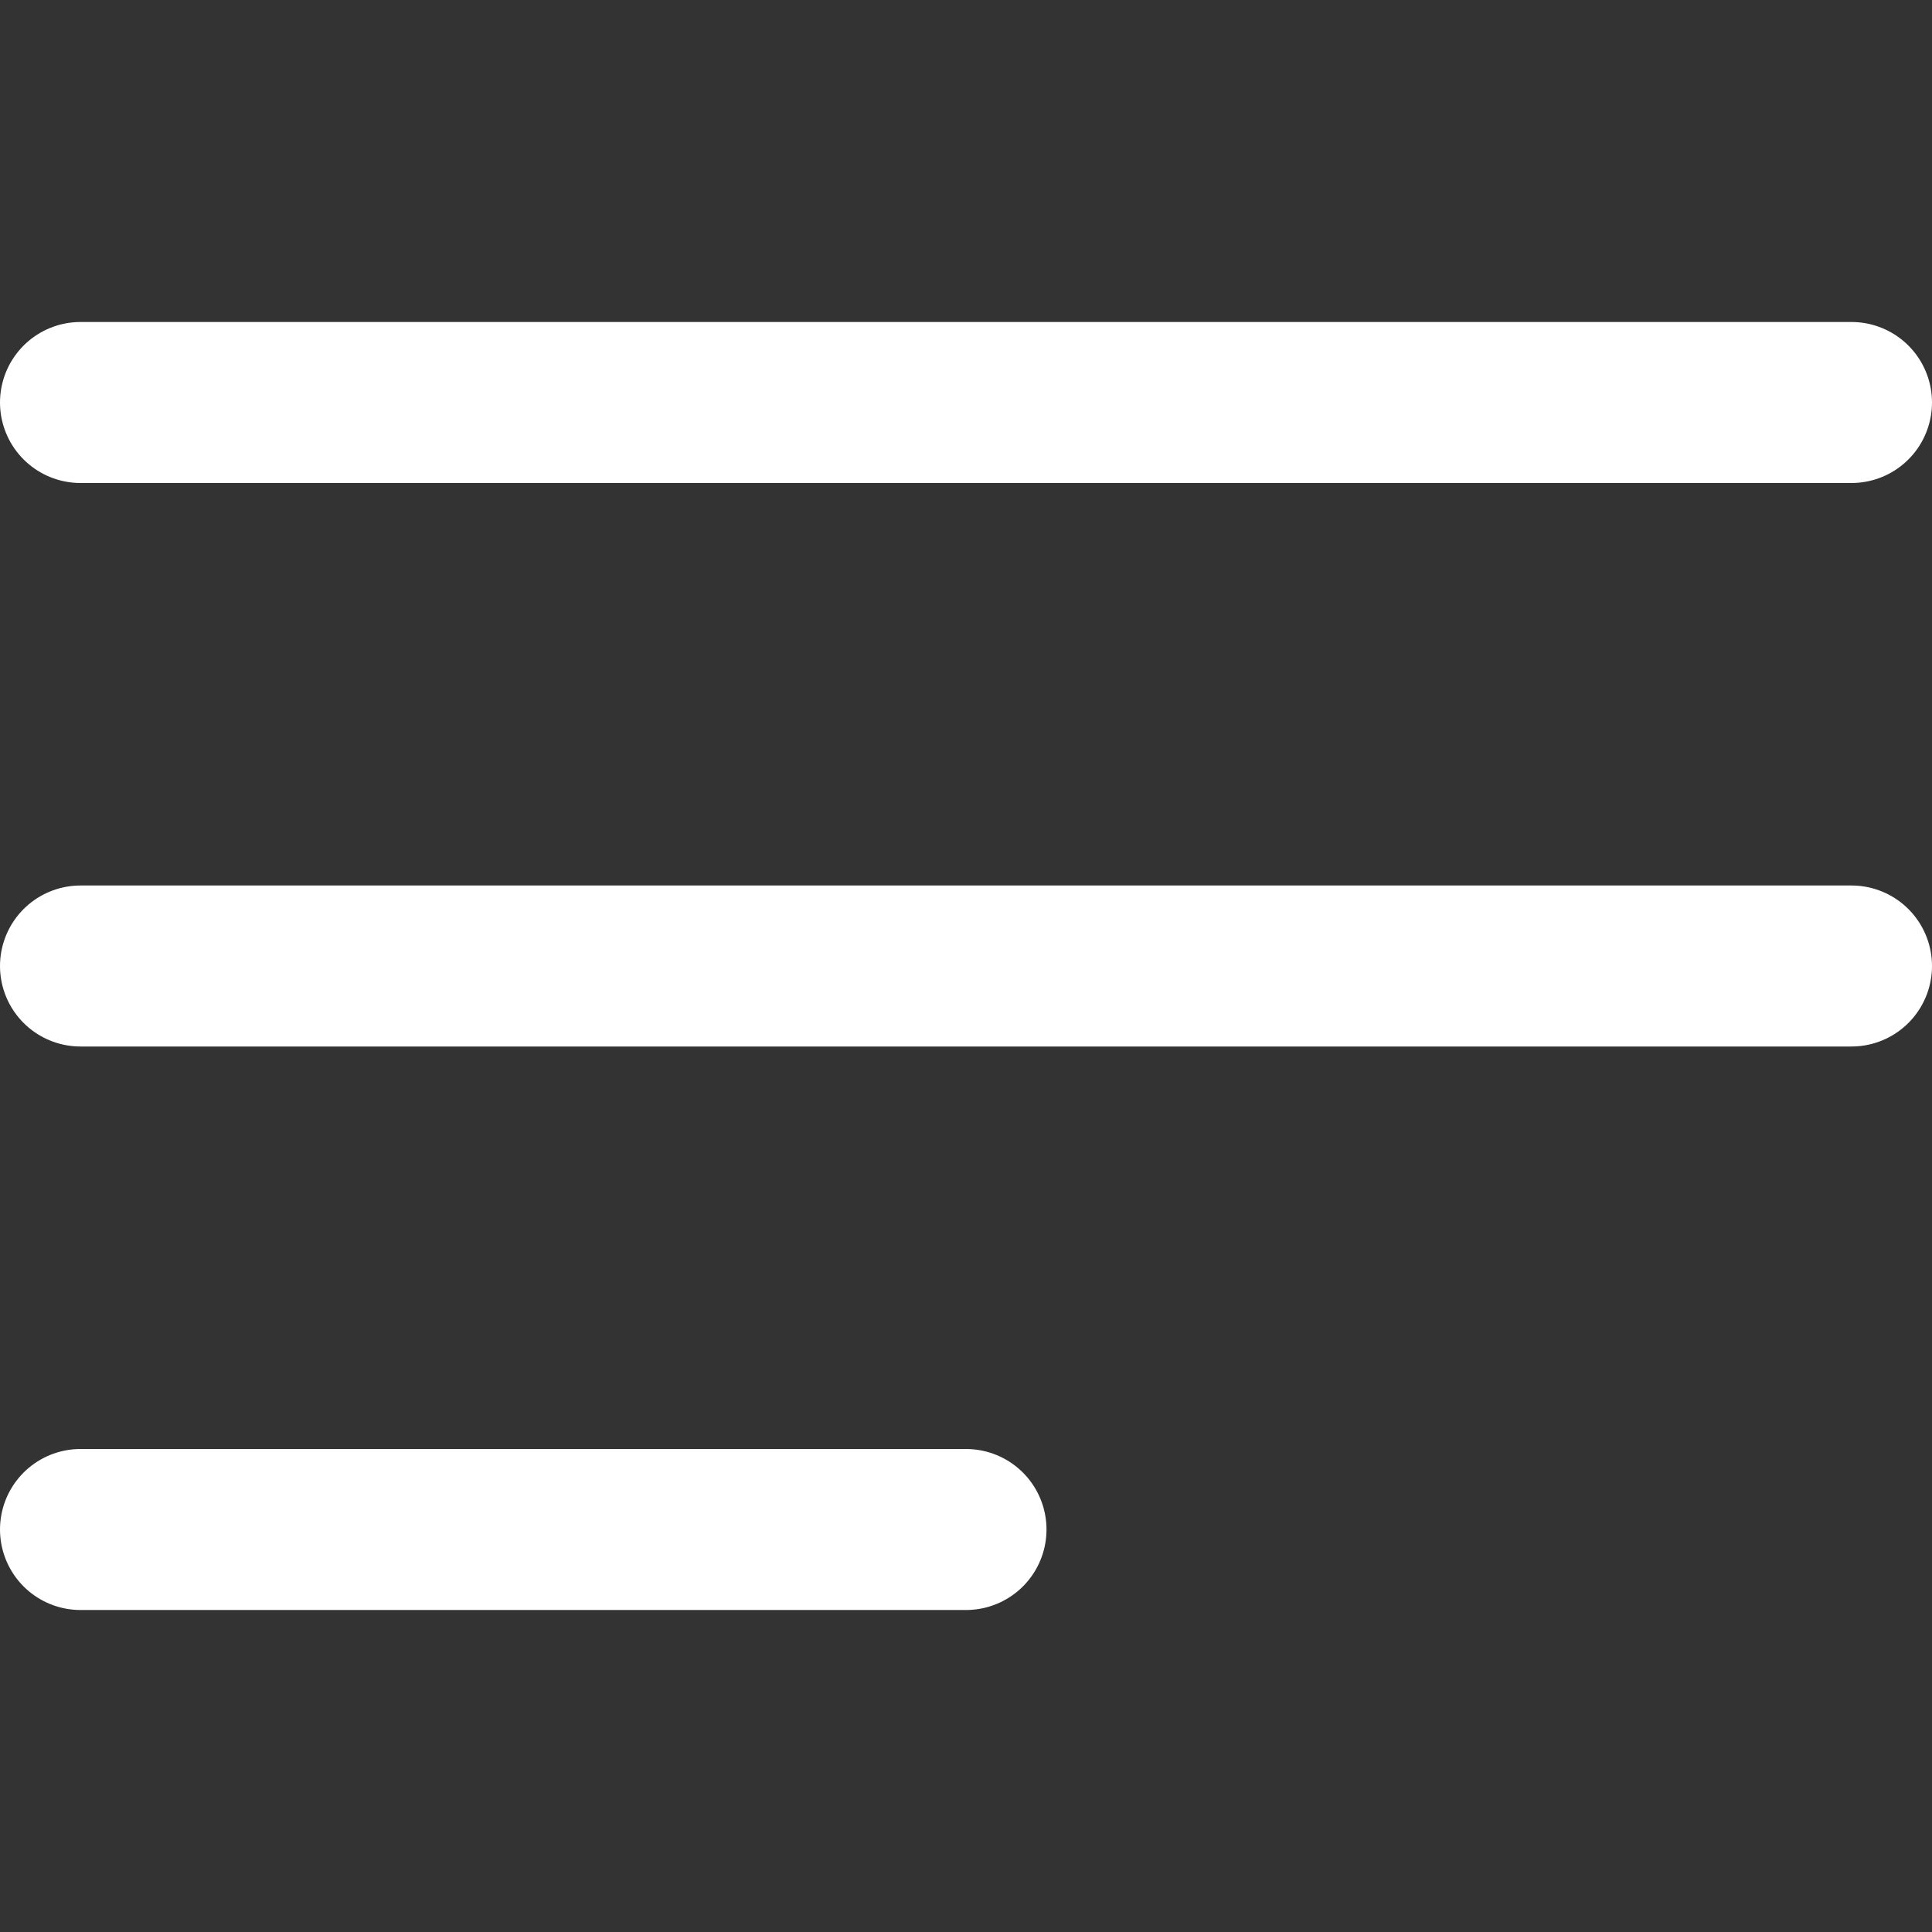
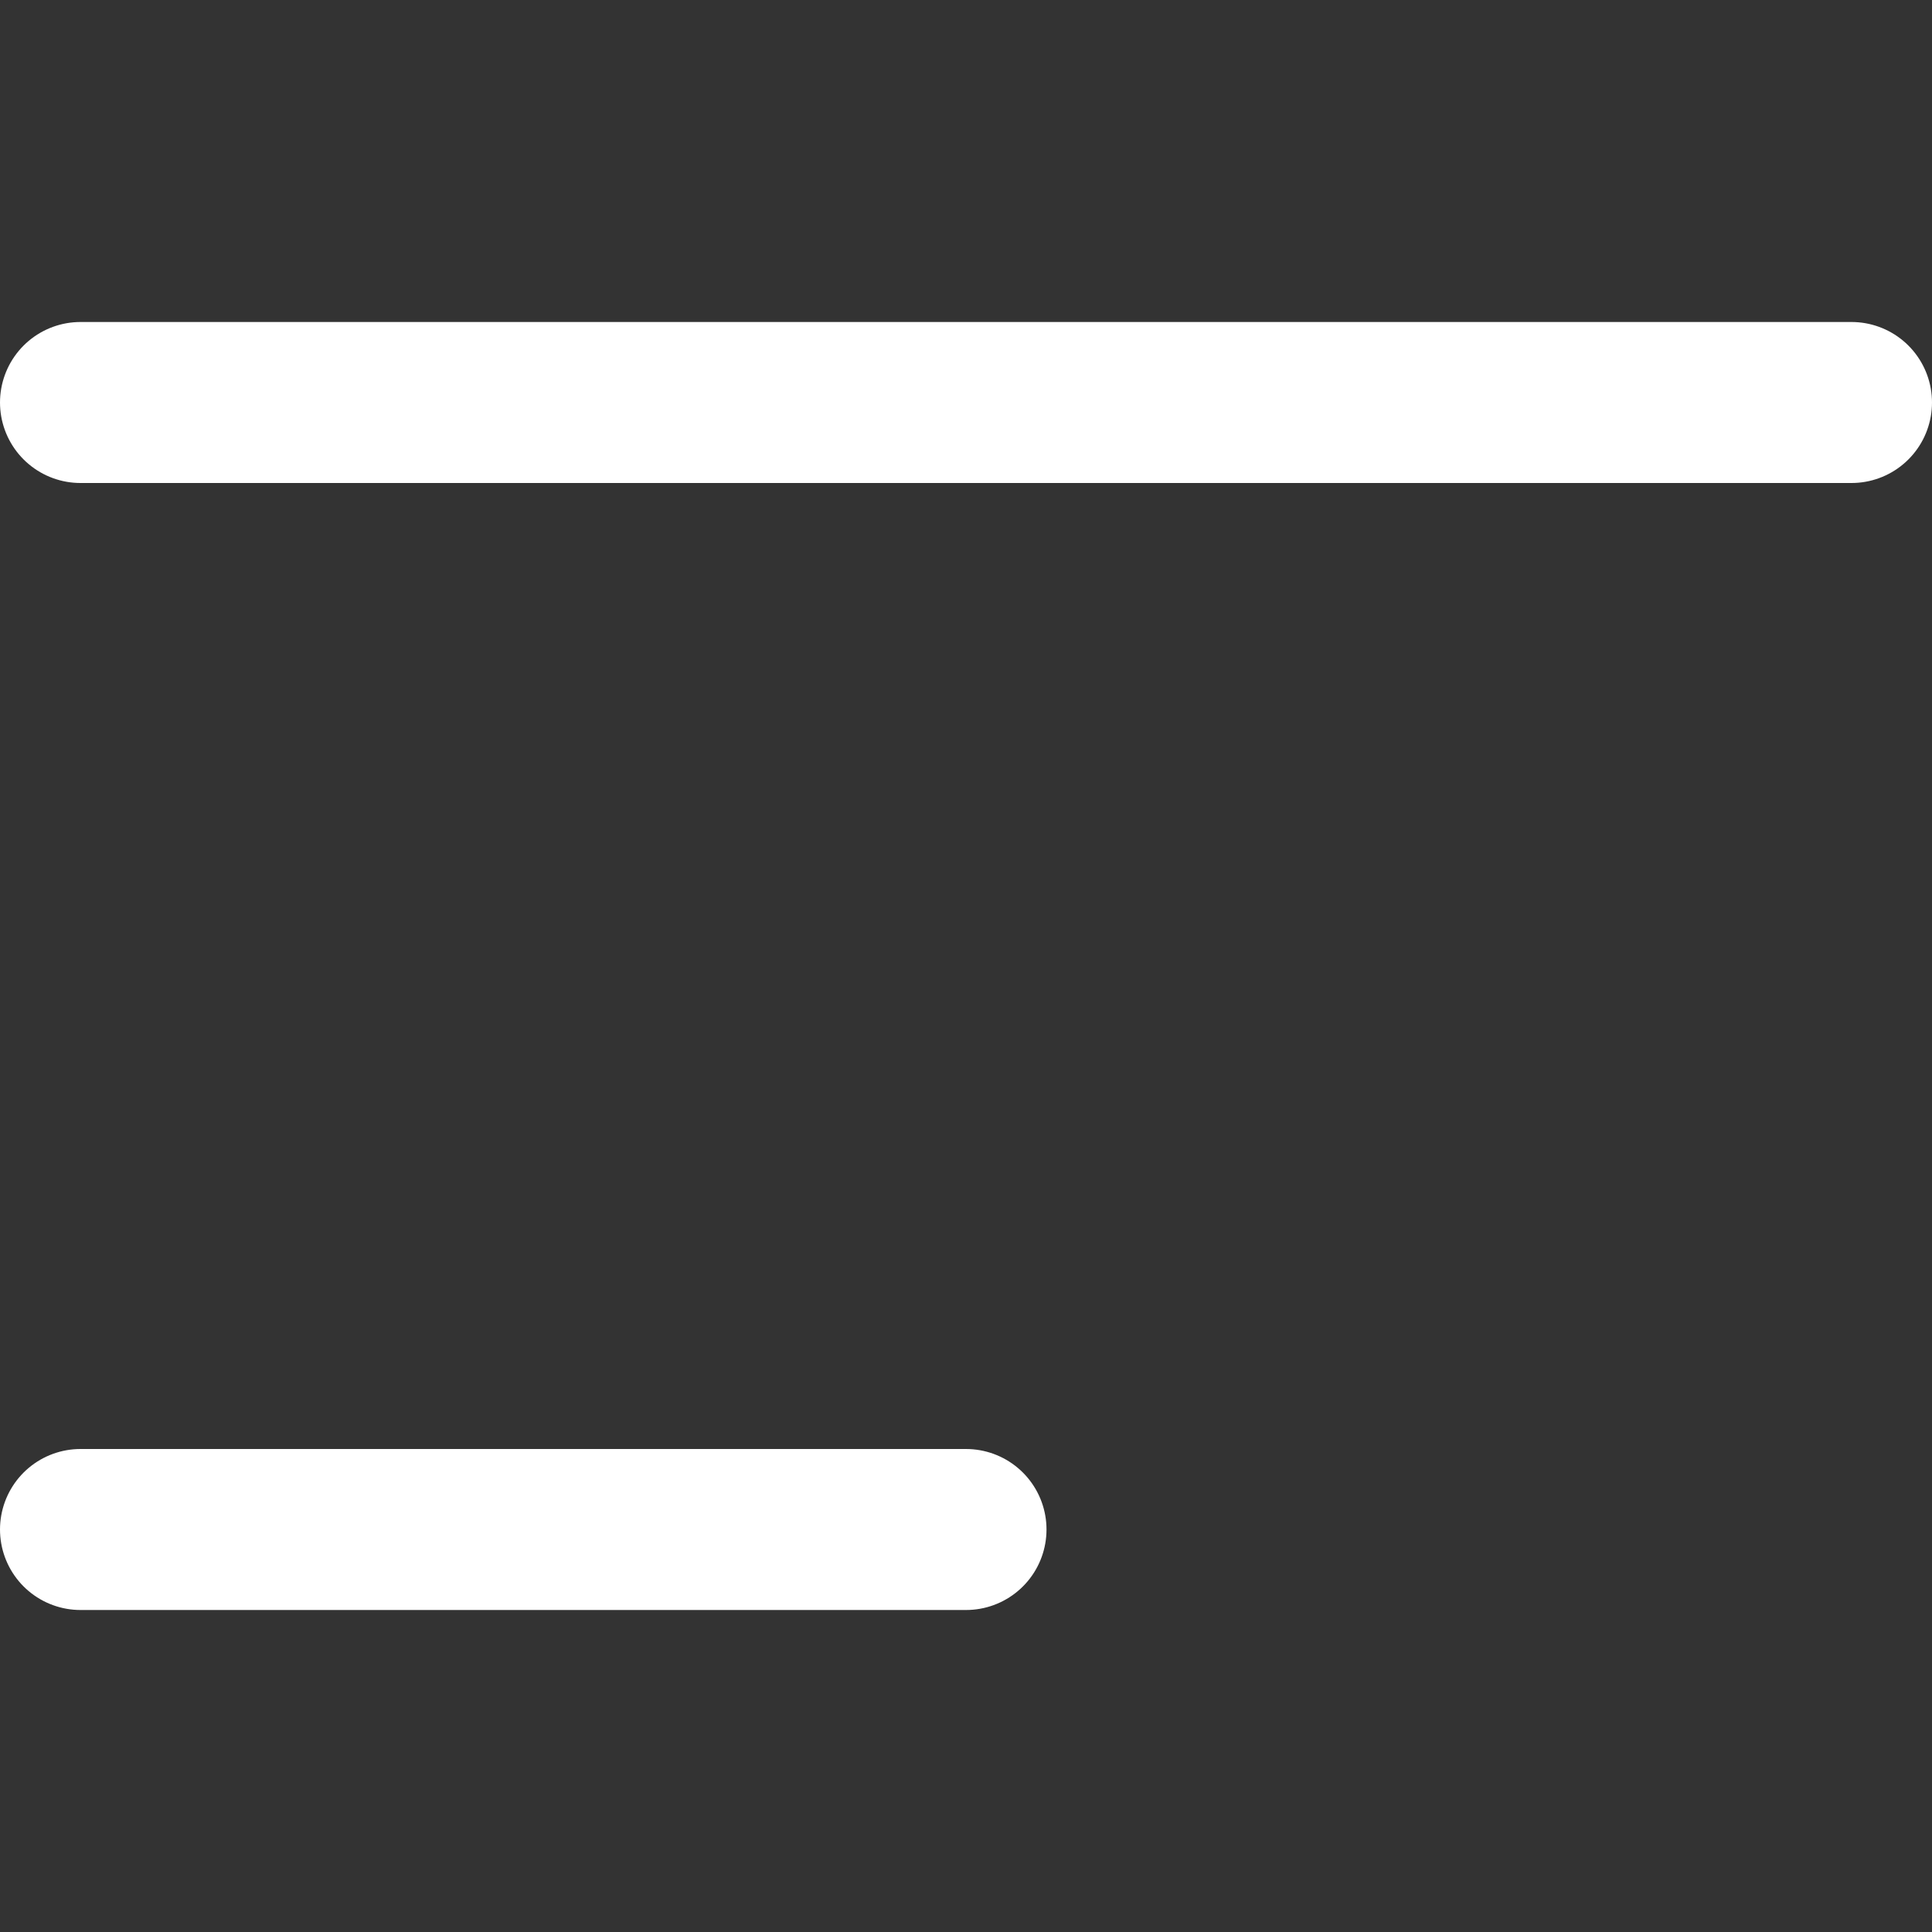
<svg xmlns="http://www.w3.org/2000/svg" width="24" height="24" viewBox="0 0 24 24" fill="none">
  <rect x="0" y="0" width="24" height="24" fill="#333333" stroke="none" />
-   <path d="M23 12H1" stroke="white" stroke-width="2" stroke-miterlimit="10" stroke-linecap="round" />
  <path d="M23 5H1" stroke="white" stroke-width="2" stroke-miterlimit="10" stroke-linecap="round" />
  <path d="M12 19H1" stroke="white" stroke-width="2" stroke-miterlimit="10" stroke-linecap="round" />
</svg>